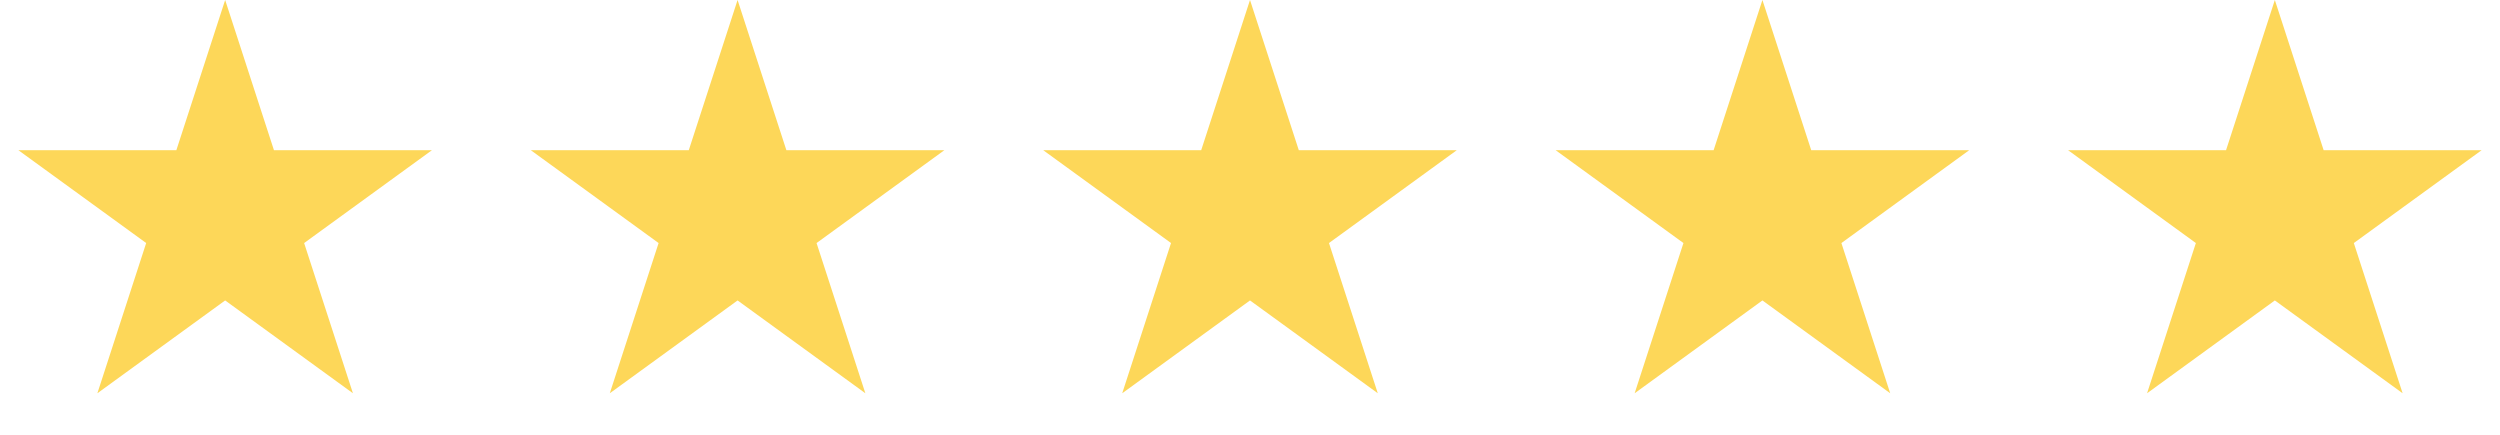
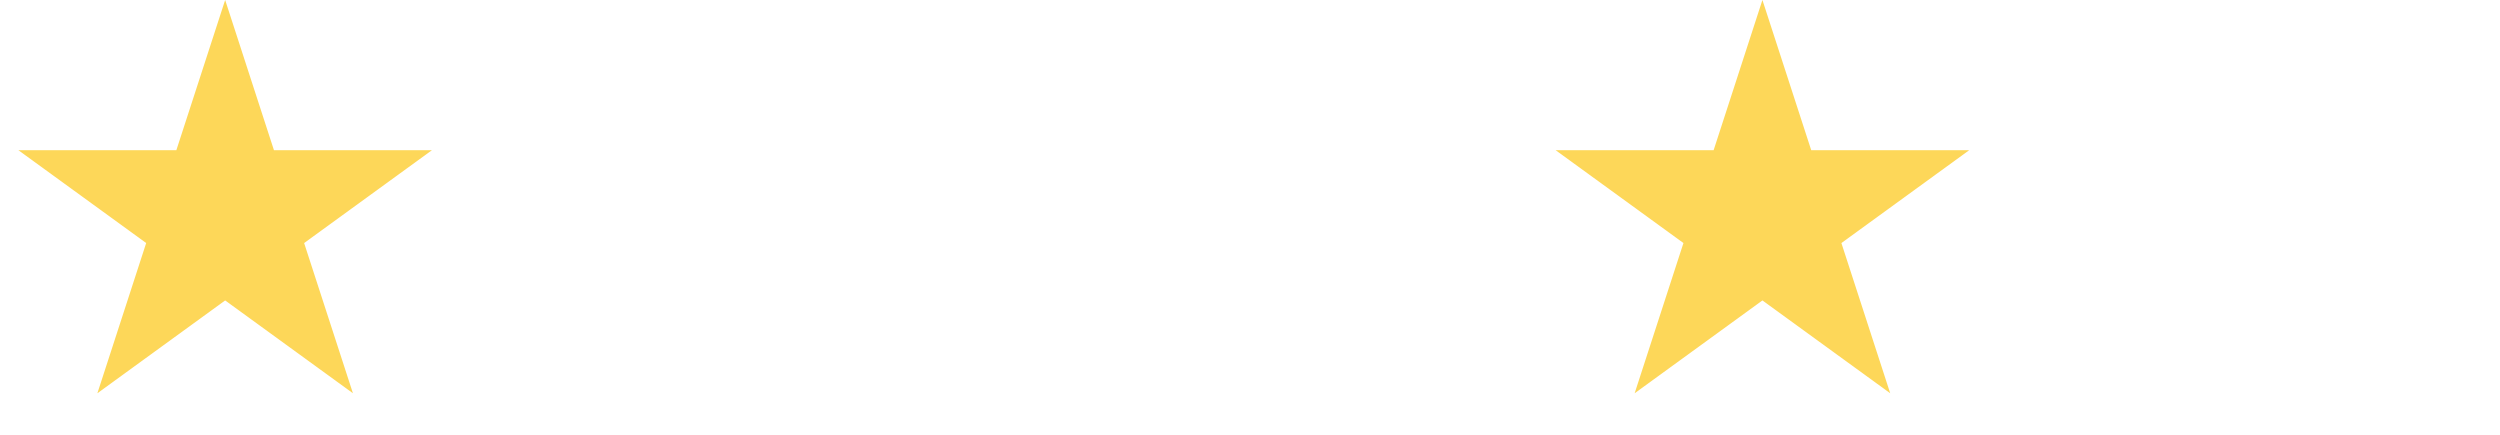
<svg xmlns="http://www.w3.org/2000/svg" width="161" height="28" viewBox="0 0 161 28" fill="none">
  <path d="M14.5 0L17.643 9.674H27.815L19.586 15.652L22.729 25.326L14.5 19.348L6.271 25.326L9.414 15.652L1.185 9.674H11.357L14.5 0Z" fill="#FDD759" />
-   <path d="M47.5 0L50.643 9.674H60.815L52.586 15.652L55.729 25.326L47.5 19.348L39.271 25.326L42.414 15.652L34.185 9.674H44.357L47.5 0Z" fill="#FDD759" />
-   <path d="M80.5 0L83.643 9.674H93.815L85.586 15.652L88.729 25.326L80.5 19.348L72.271 25.326L75.414 15.652L67.185 9.674H77.357L80.5 0Z" fill="#FDD759" />
  <path d="M113.5 0L116.643 9.674H126.815L118.586 15.652L121.729 25.326L113.5 19.348L105.271 25.326L108.414 15.652L100.185 9.674H110.357L113.5 0Z" fill="#FDD759" />
-   <path d="M146.5 0L149.643 9.674H159.815L151.586 15.652L154.729 25.326L146.5 19.348L138.271 25.326L141.414 15.652L133.185 9.674H143.357L146.5 0Z" fill="#FDD759" />
</svg>